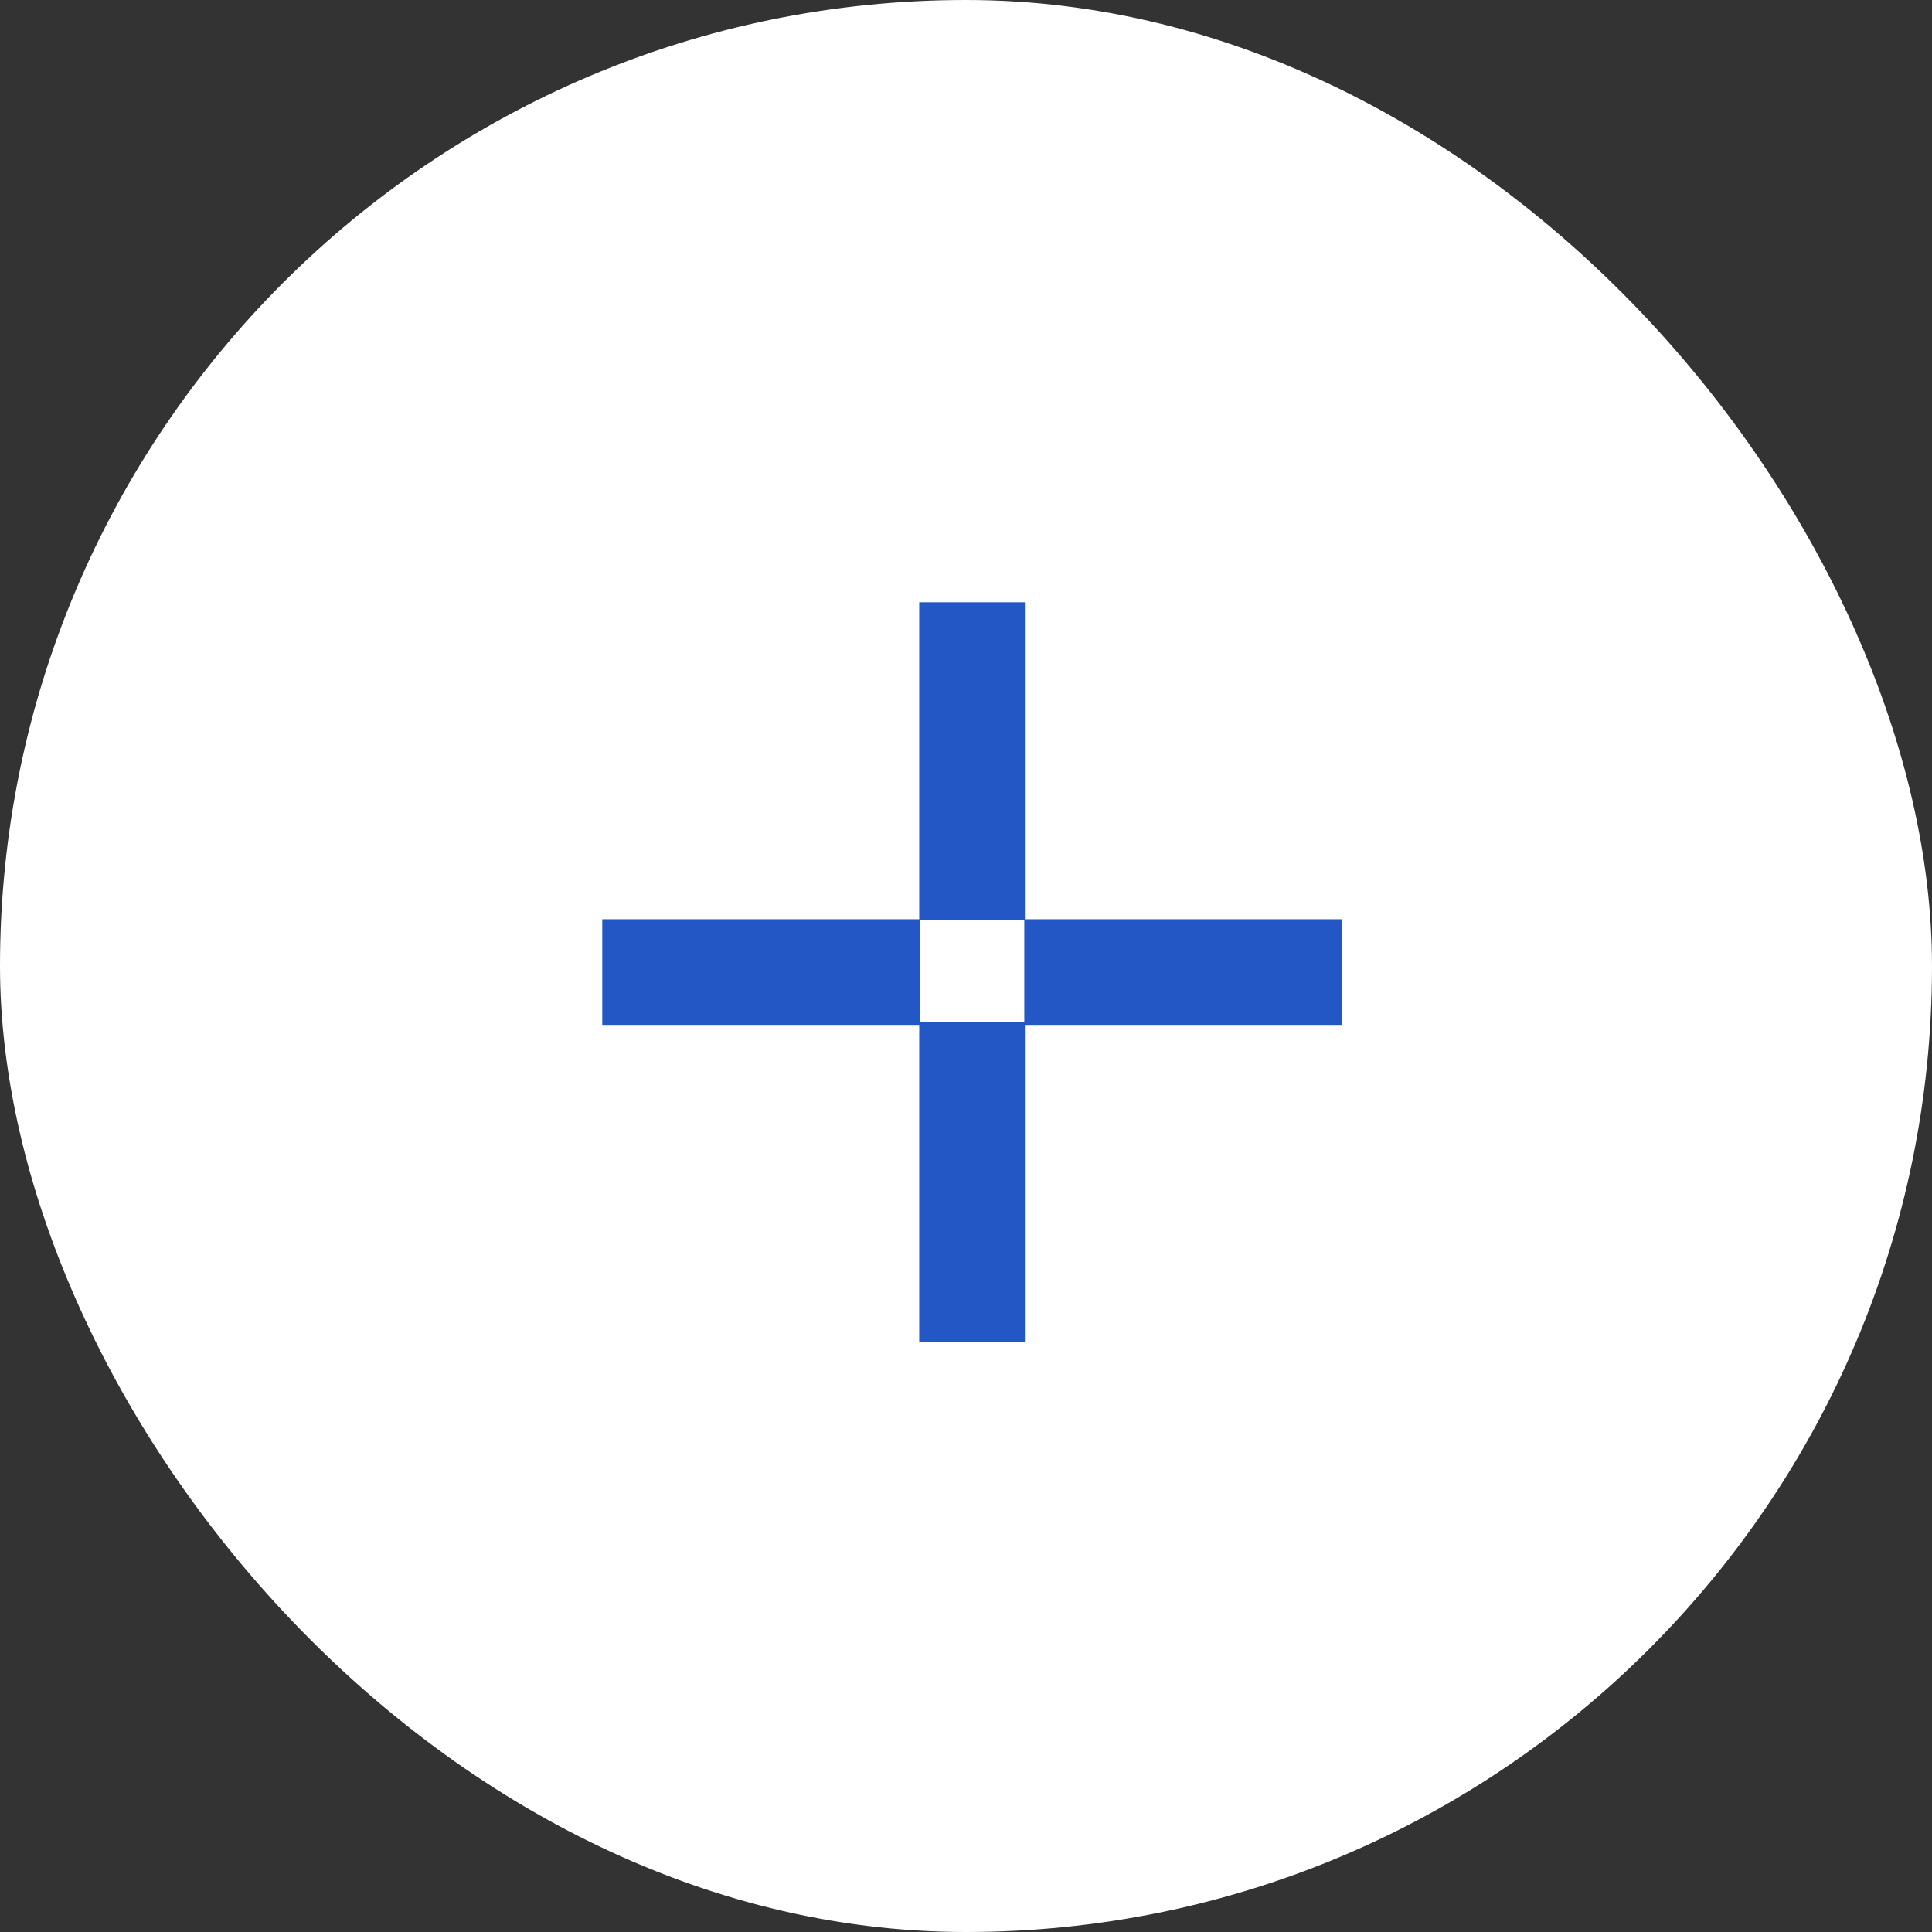
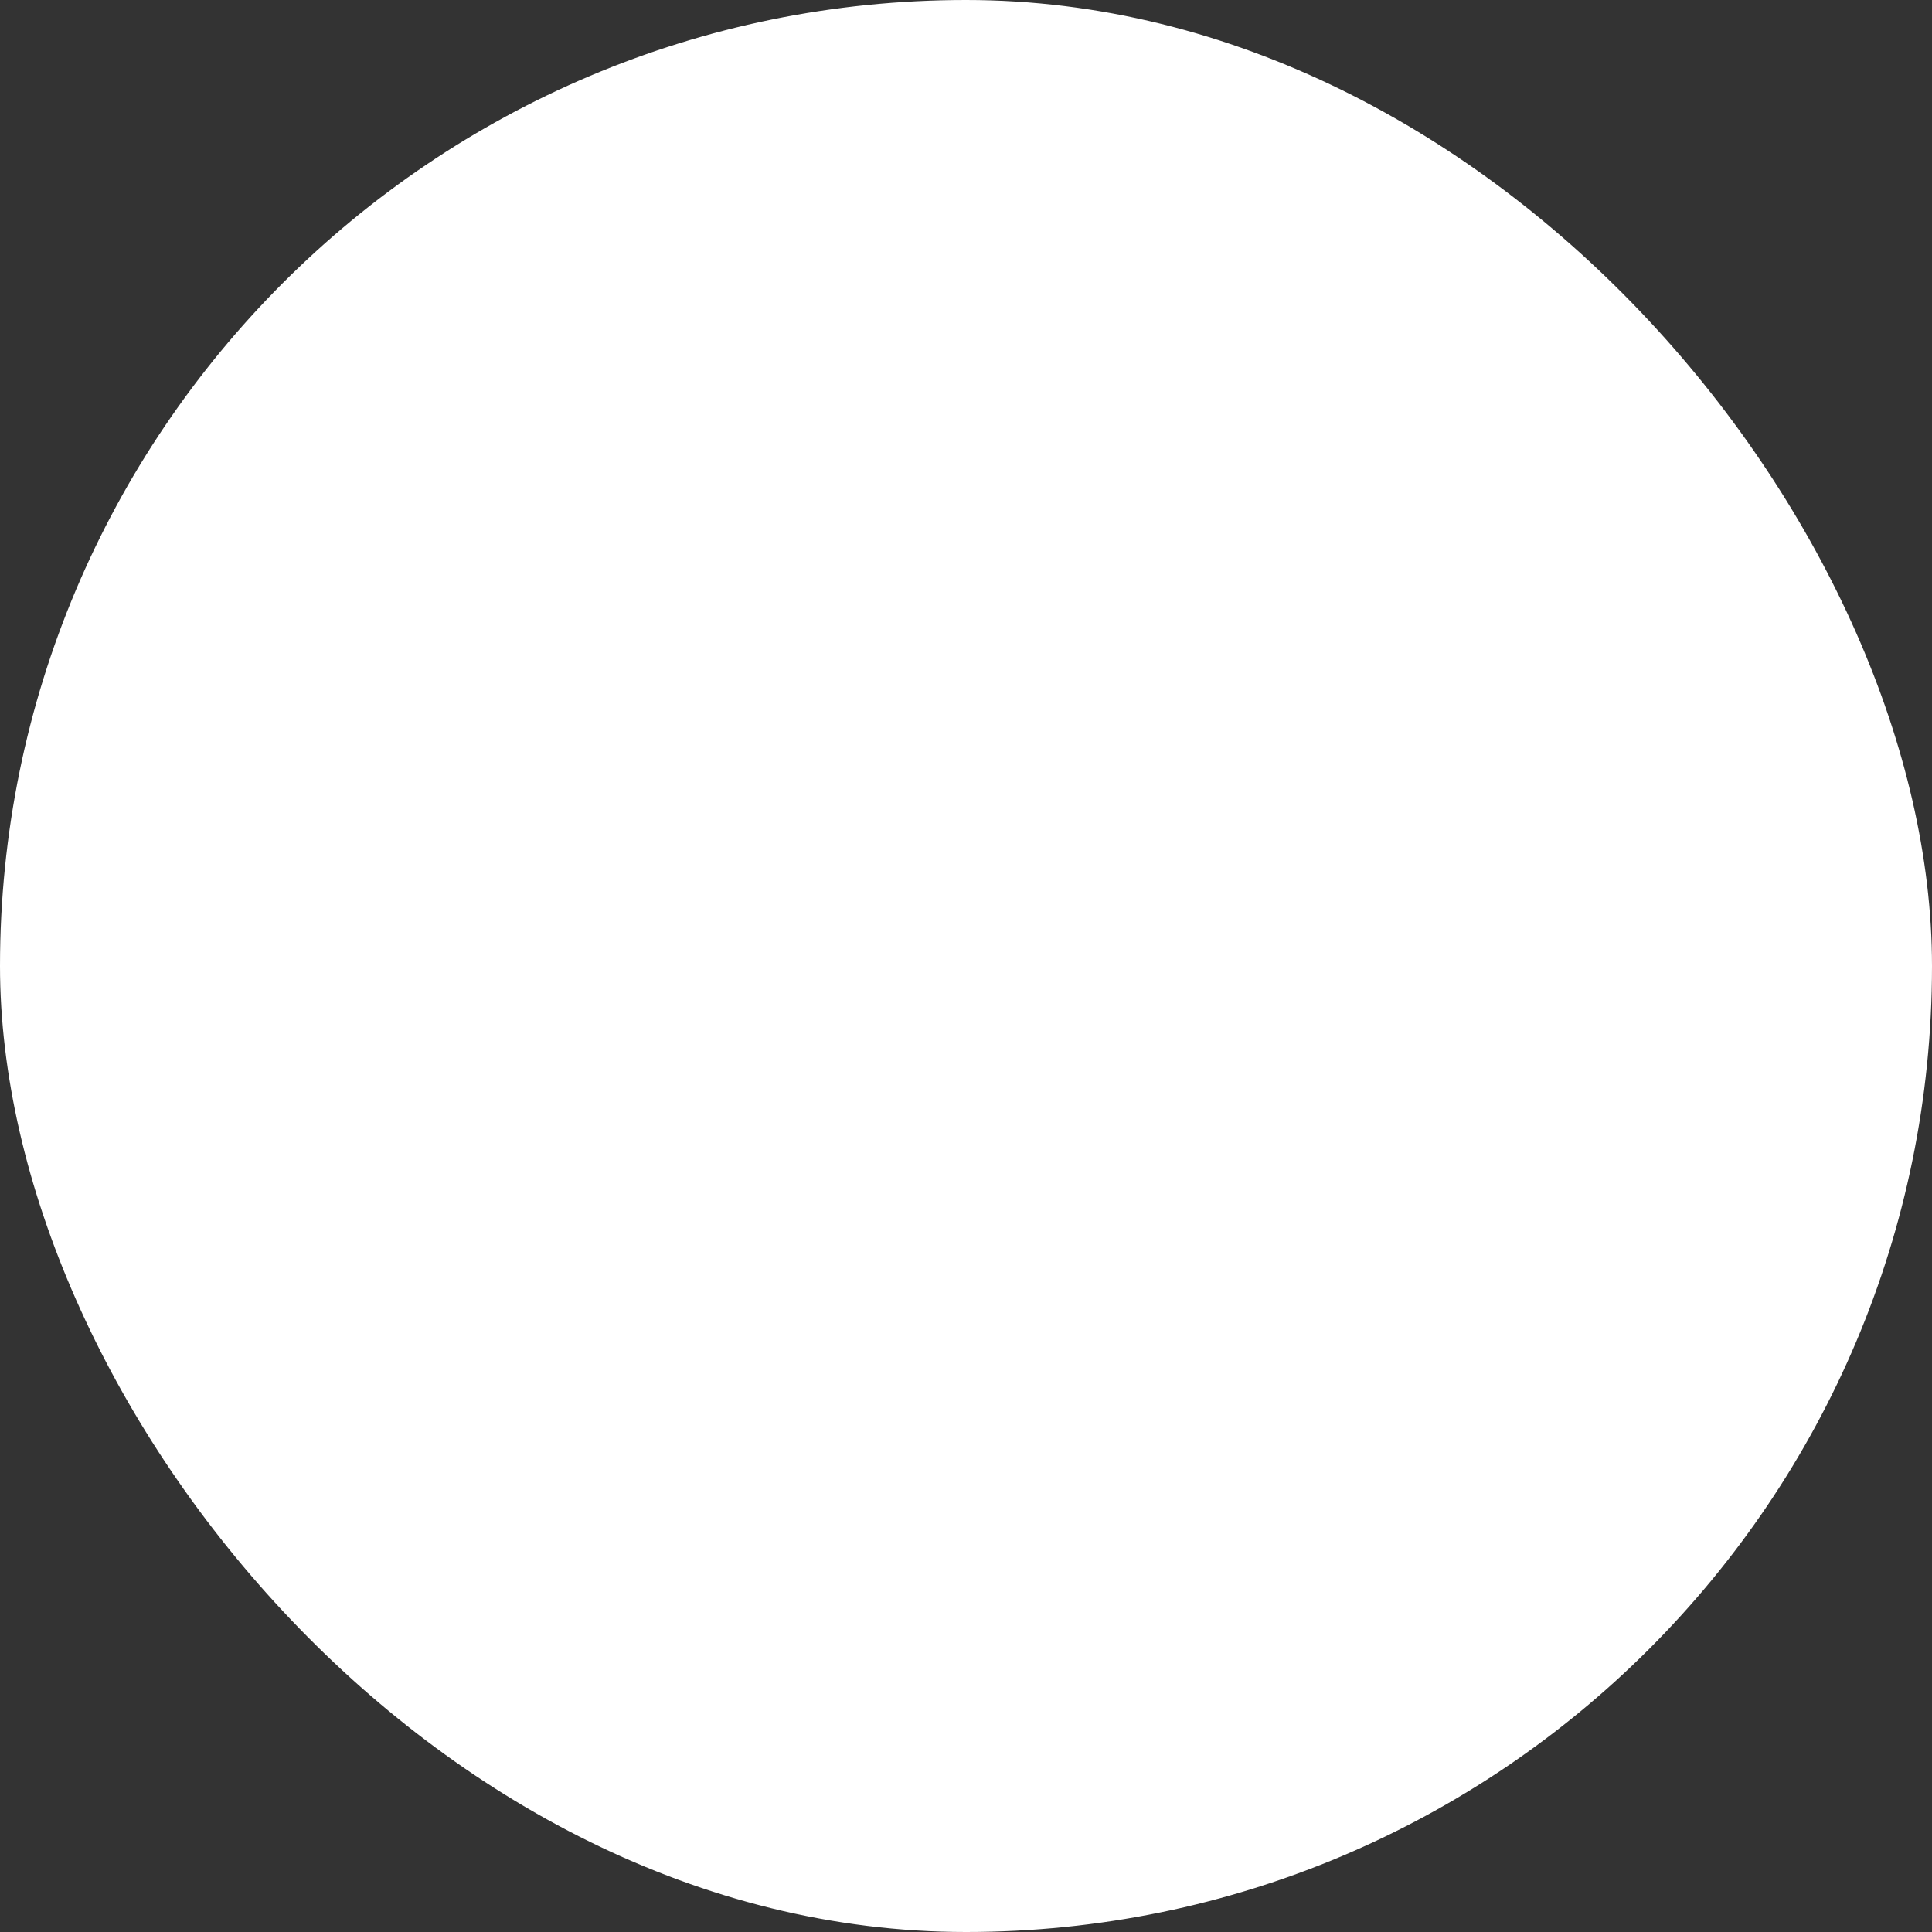
<svg xmlns="http://www.w3.org/2000/svg" width="171" height="171" viewBox="0 0 171 171" fill="none">
  <rect x="0" y="0" width="171" height="171" fill="#333333" stroke="none" />
  <g clip-path="url(#clip0_4200_231862)">
    <rect width="171" height="171" rx="85.5" fill="white" />
-     <path d="M81.359 81.361V53.307H90.711V81.361H118.766V90.713H90.711V118.768H81.359V90.713H53.305V81.361H81.359Z" fill="#2357C6" />
-     <rect width="9.229" height="9.048" transform="translate(81.43 81.428)" fill="white" />
  </g>
  <defs>
    <clipPath id="clip0_4200_231862">
      <rect width="171" height="171" rx="85.5" fill="white" />
    </clipPath>
  </defs>
</svg>